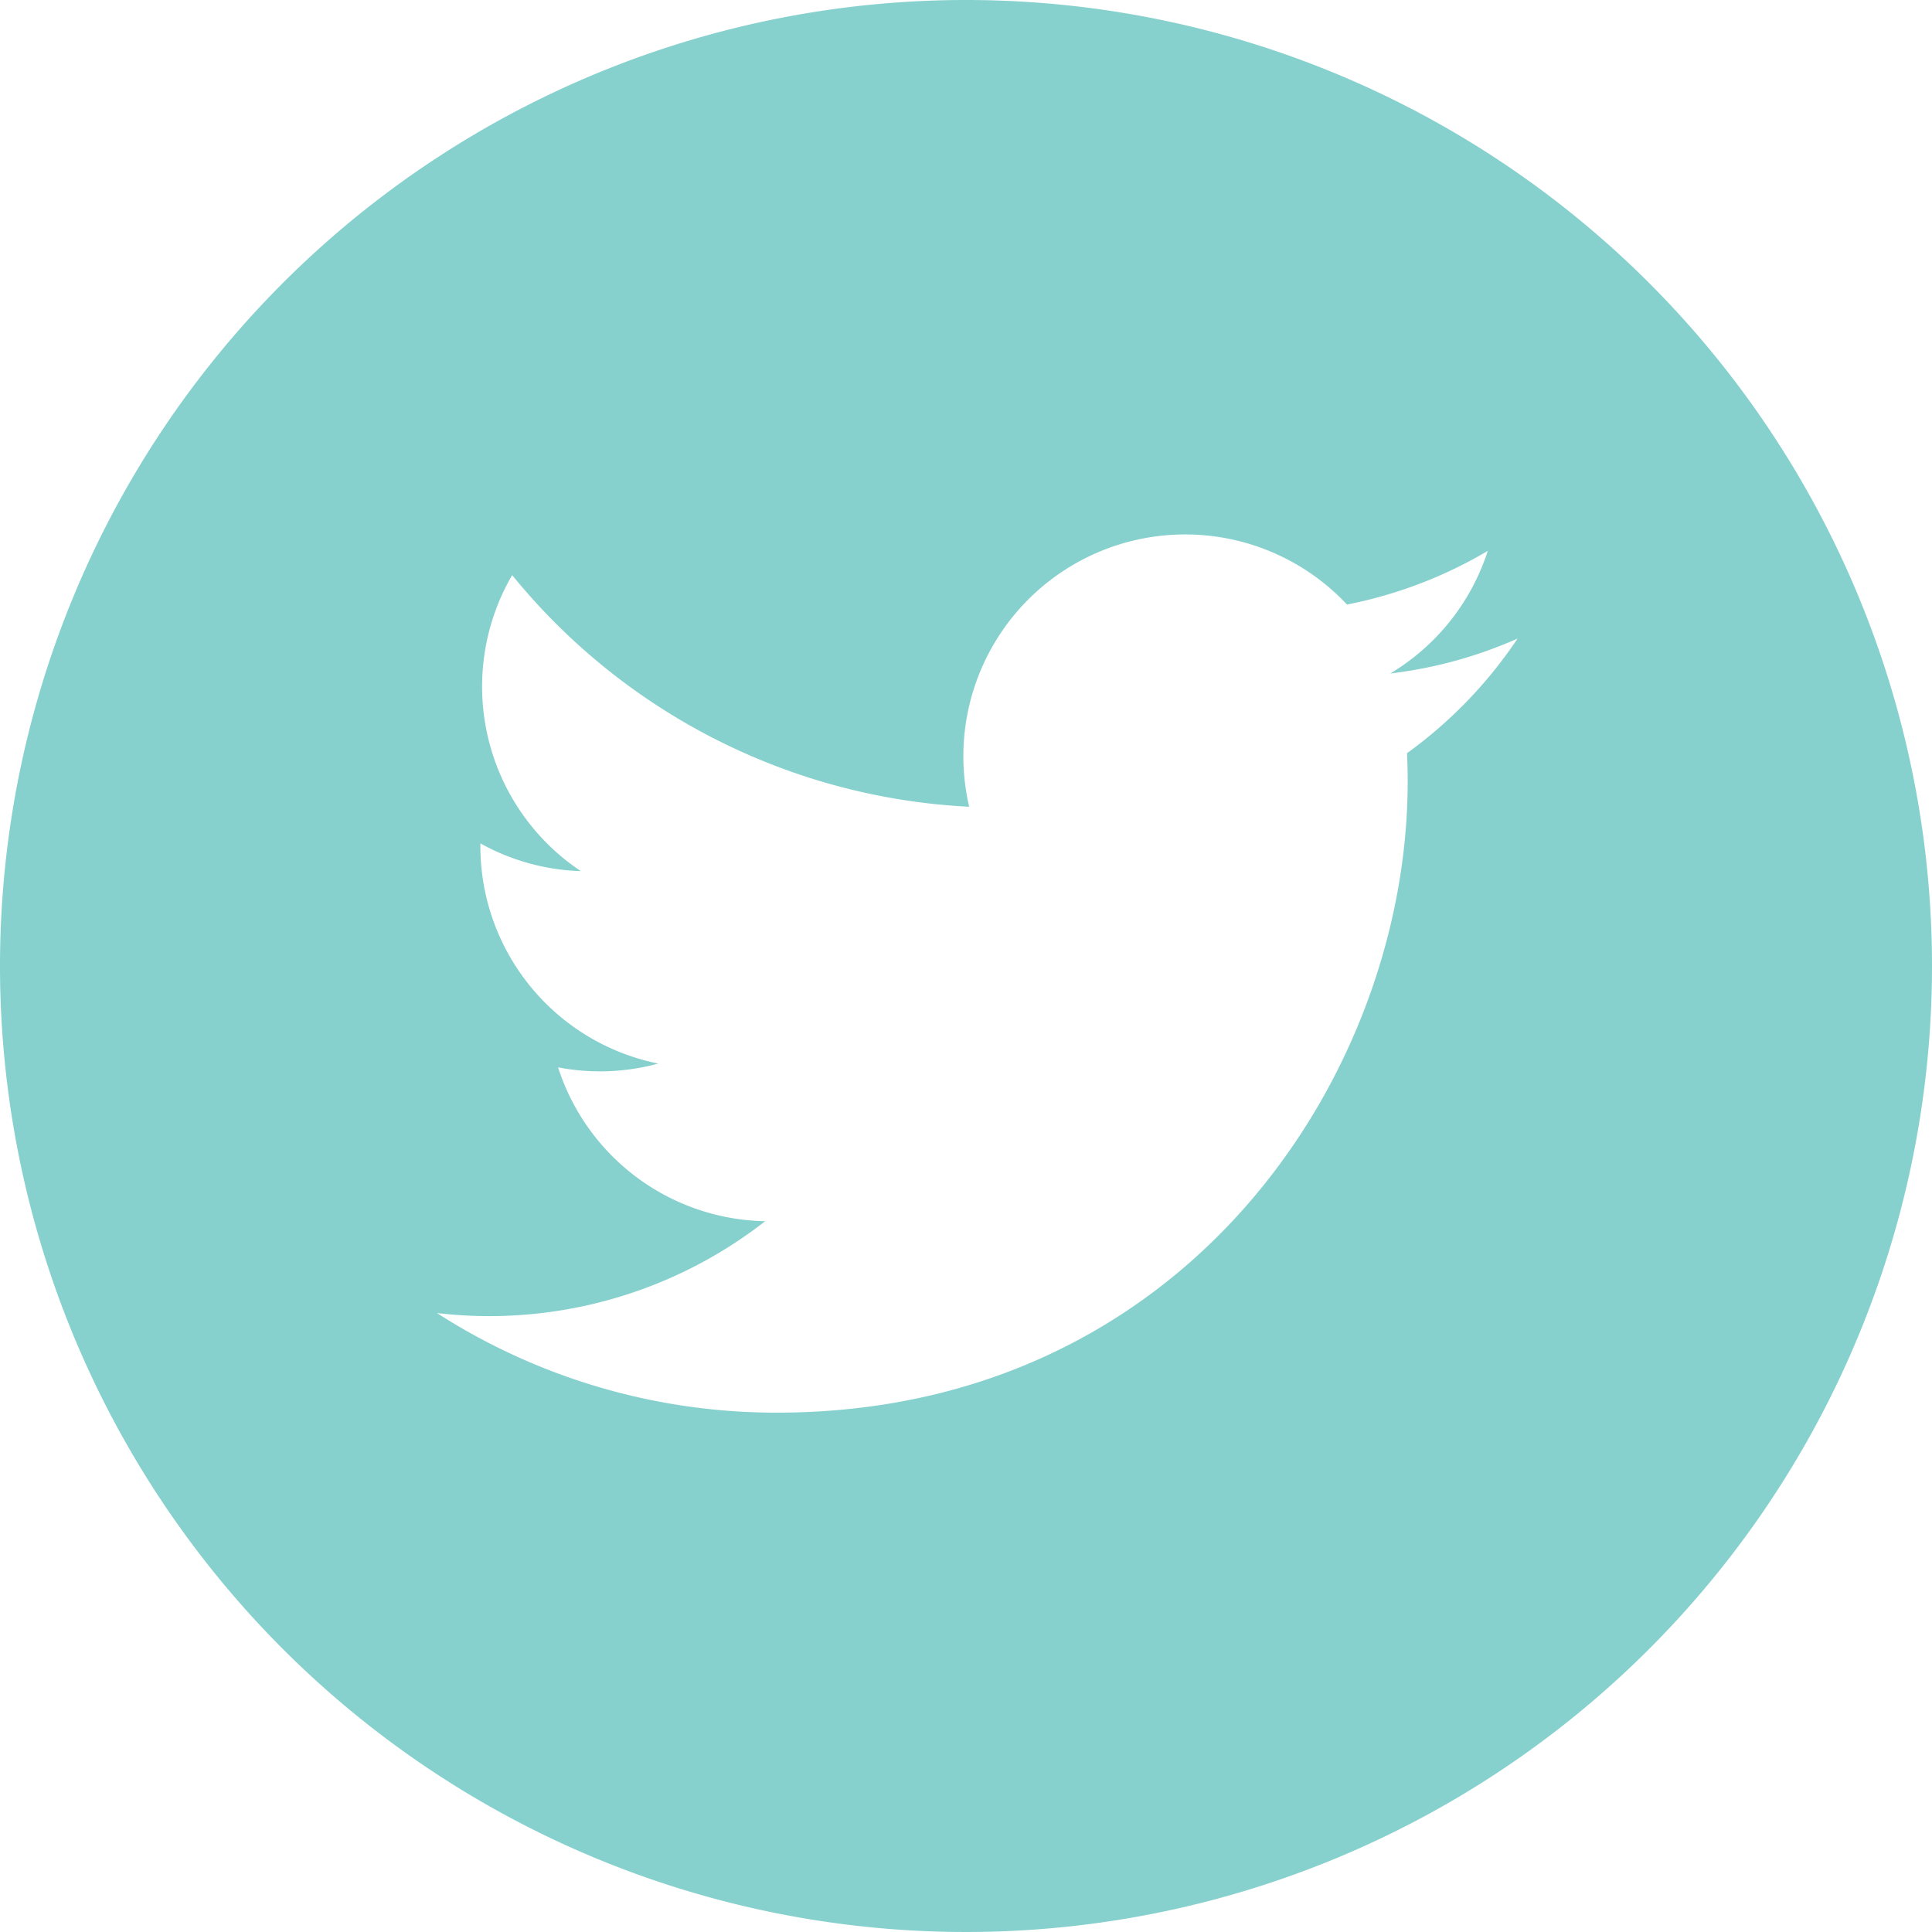
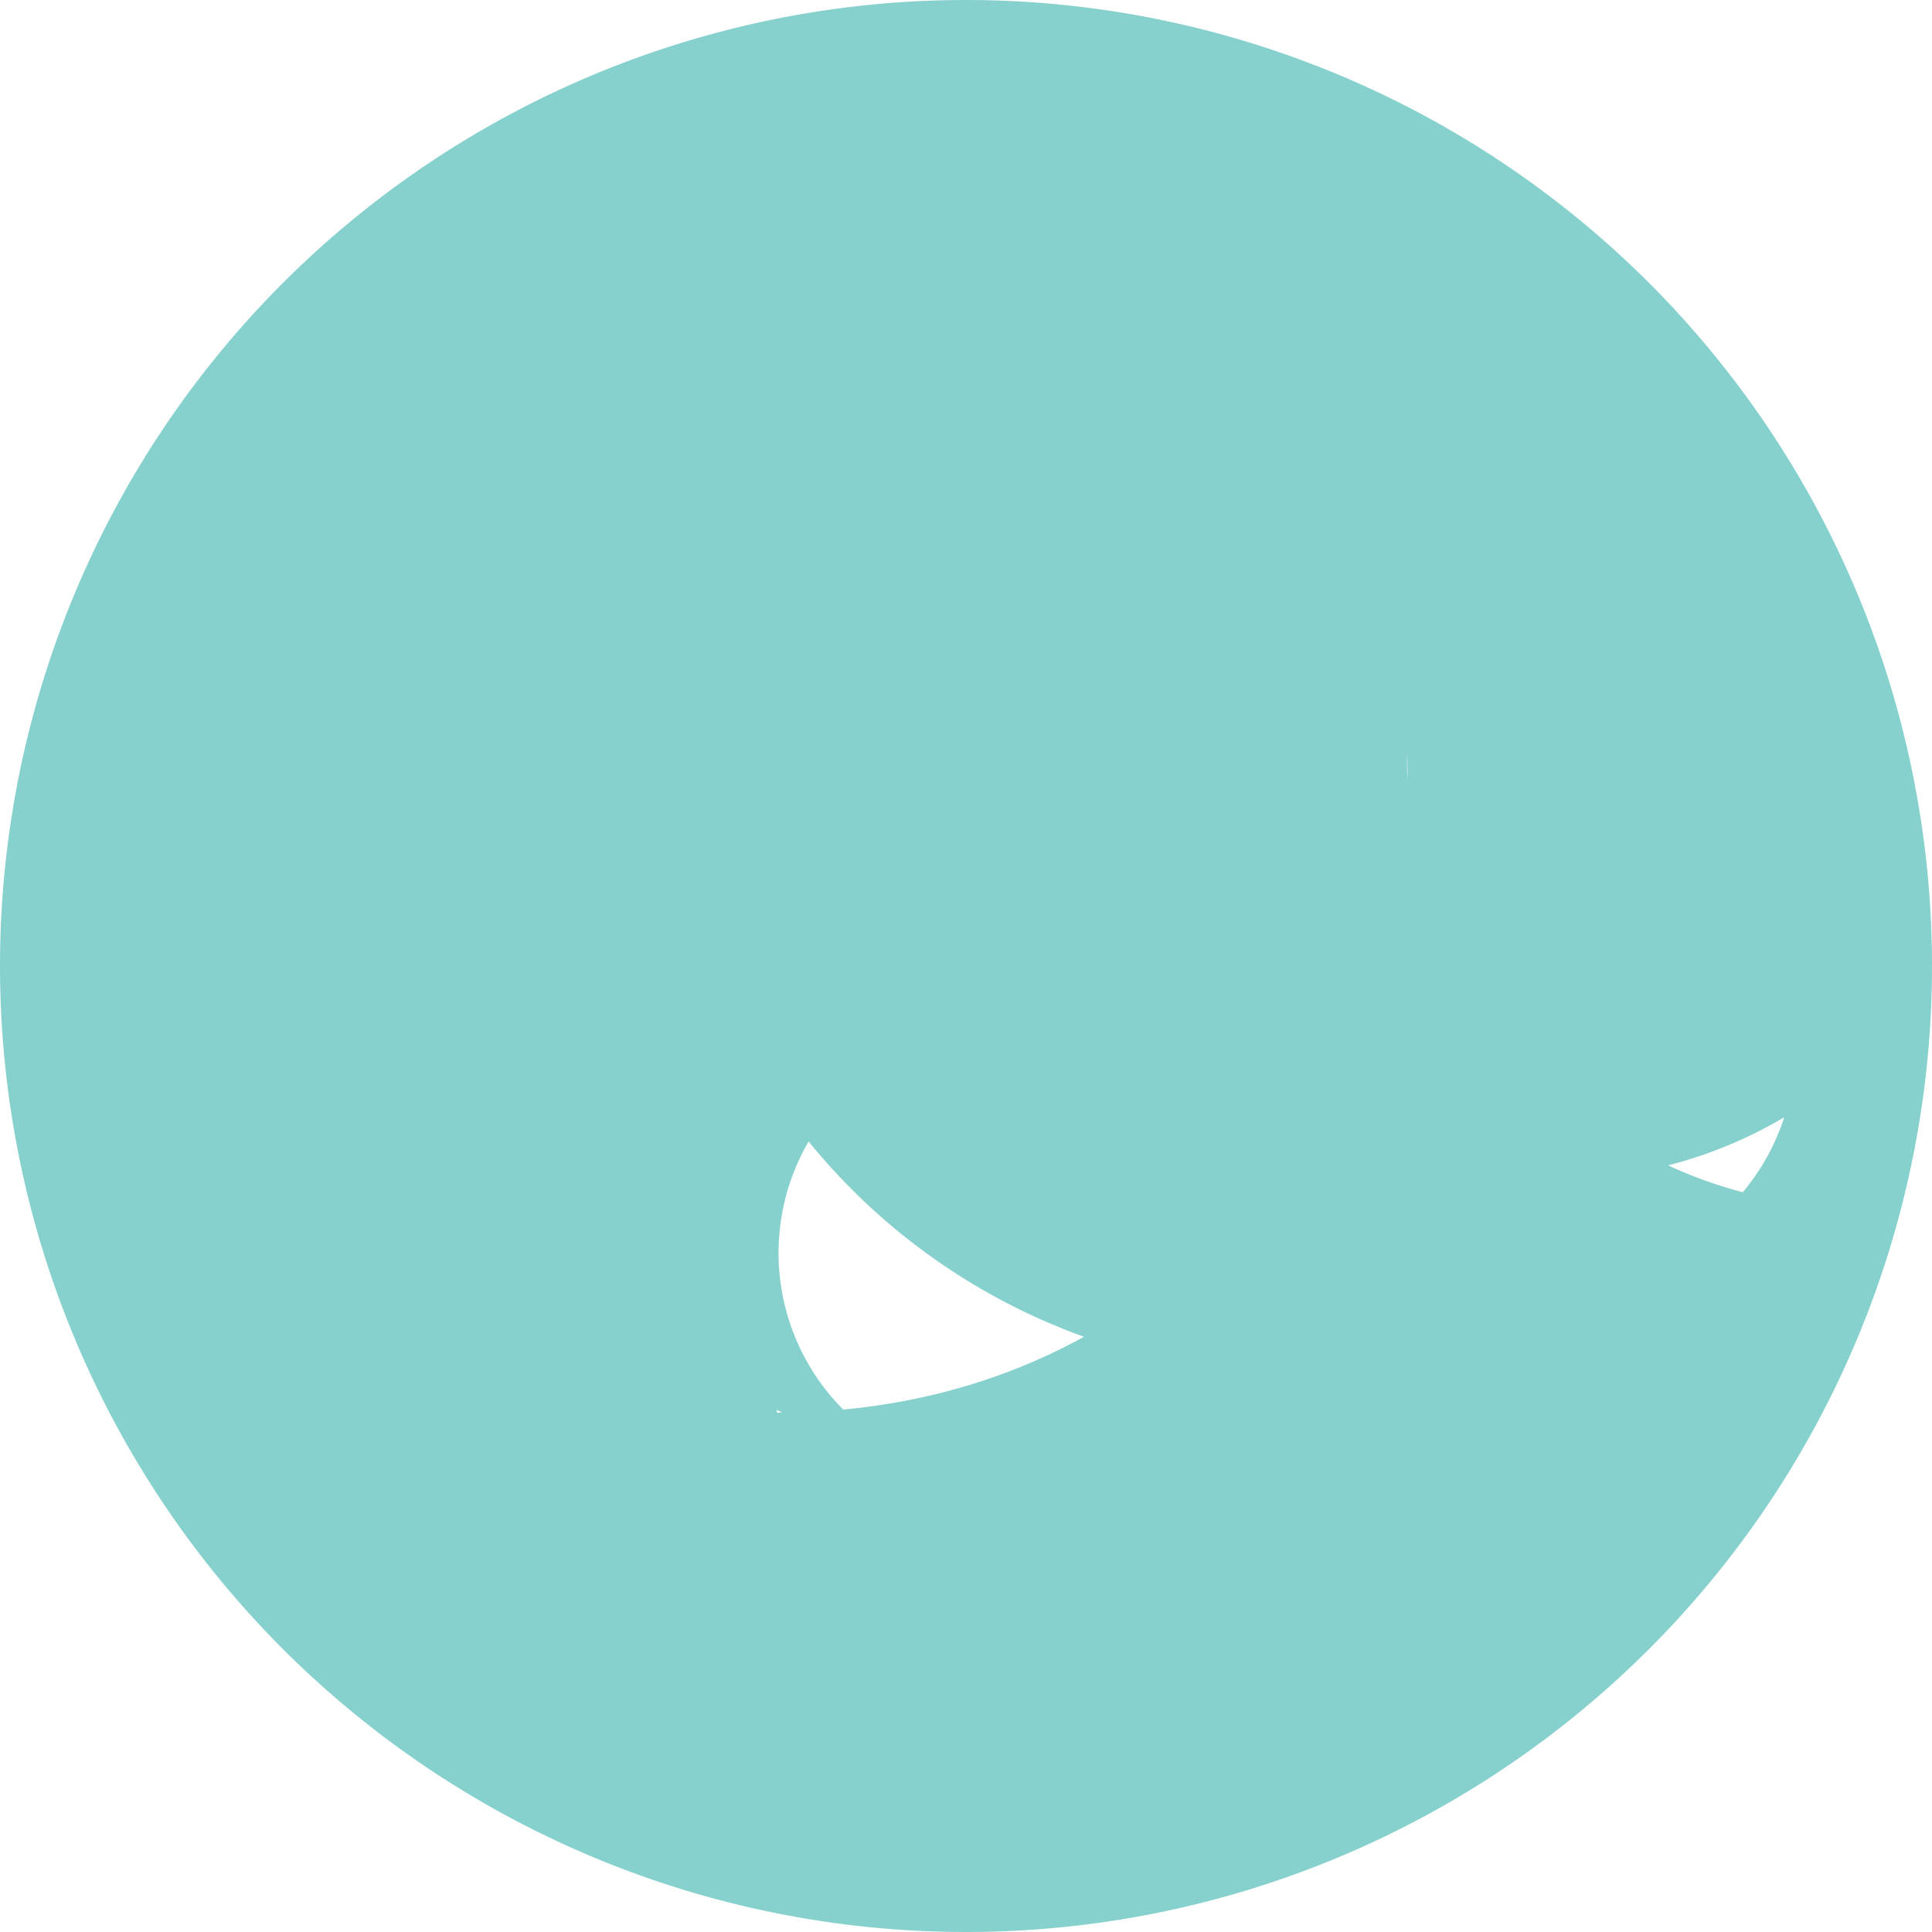
<svg xmlns="http://www.w3.org/2000/svg" id="Group_15" data-name="Group 15" width="54" height="54" viewBox="0 0 54 54">
-   <path id="Path_282" data-name="Path 282" d="M2634.241,2034.115a27,27,0,1,0,27,27A27,27,0,0,0,2634.241,2034.115Zm12.327,21.052c.012.265.018.532.018.8,0,8.188-6.233,17.632-17.632,17.632h0a17.534,17.534,0,0,1-9.5-2.784,12.529,12.529,0,0,0,9.174-2.567,6.2,6.2,0,0,1-5.789-4.3,6.188,6.188,0,0,0,2.8-.106,6.2,6.2,0,0,1-4.971-6.074c0-.028,0-.053,0-.08a6.159,6.159,0,0,0,2.807.775,6.2,6.2,0,0,1-1.919-8.274,17.593,17.593,0,0,0,12.774,6.475,6.2,6.2,0,0,1,10.56-5.652,12.423,12.423,0,0,0,3.935-1.5,6.22,6.22,0,0,1-2.725,3.427,12.356,12.356,0,0,0,3.558-.976A12.585,12.585,0,0,1,2646.568,2055.167Z" transform="translate(-2607.241 -2034.115)" fill="#86d1cd" />
+   <path id="Path_282" data-name="Path 282" d="M2634.241,2034.115a27,27,0,1,0,27,27A27,27,0,0,0,2634.241,2034.115Zm12.327,21.052c.012.265.018.532.018.8,0,8.188-6.233,17.632-17.632,17.632h0c0-.028,0-.053,0-.08a6.159,6.159,0,0,0,2.807.775,6.2,6.2,0,0,1-1.919-8.274,17.593,17.593,0,0,0,12.774,6.475,6.2,6.2,0,0,1,10.56-5.652,12.423,12.423,0,0,0,3.935-1.5,6.22,6.22,0,0,1-2.725,3.427,12.356,12.356,0,0,0,3.558-.976A12.585,12.585,0,0,1,2646.568,2055.167Z" transform="translate(-2607.241 -2034.115)" fill="#86d1cd" />
</svg>